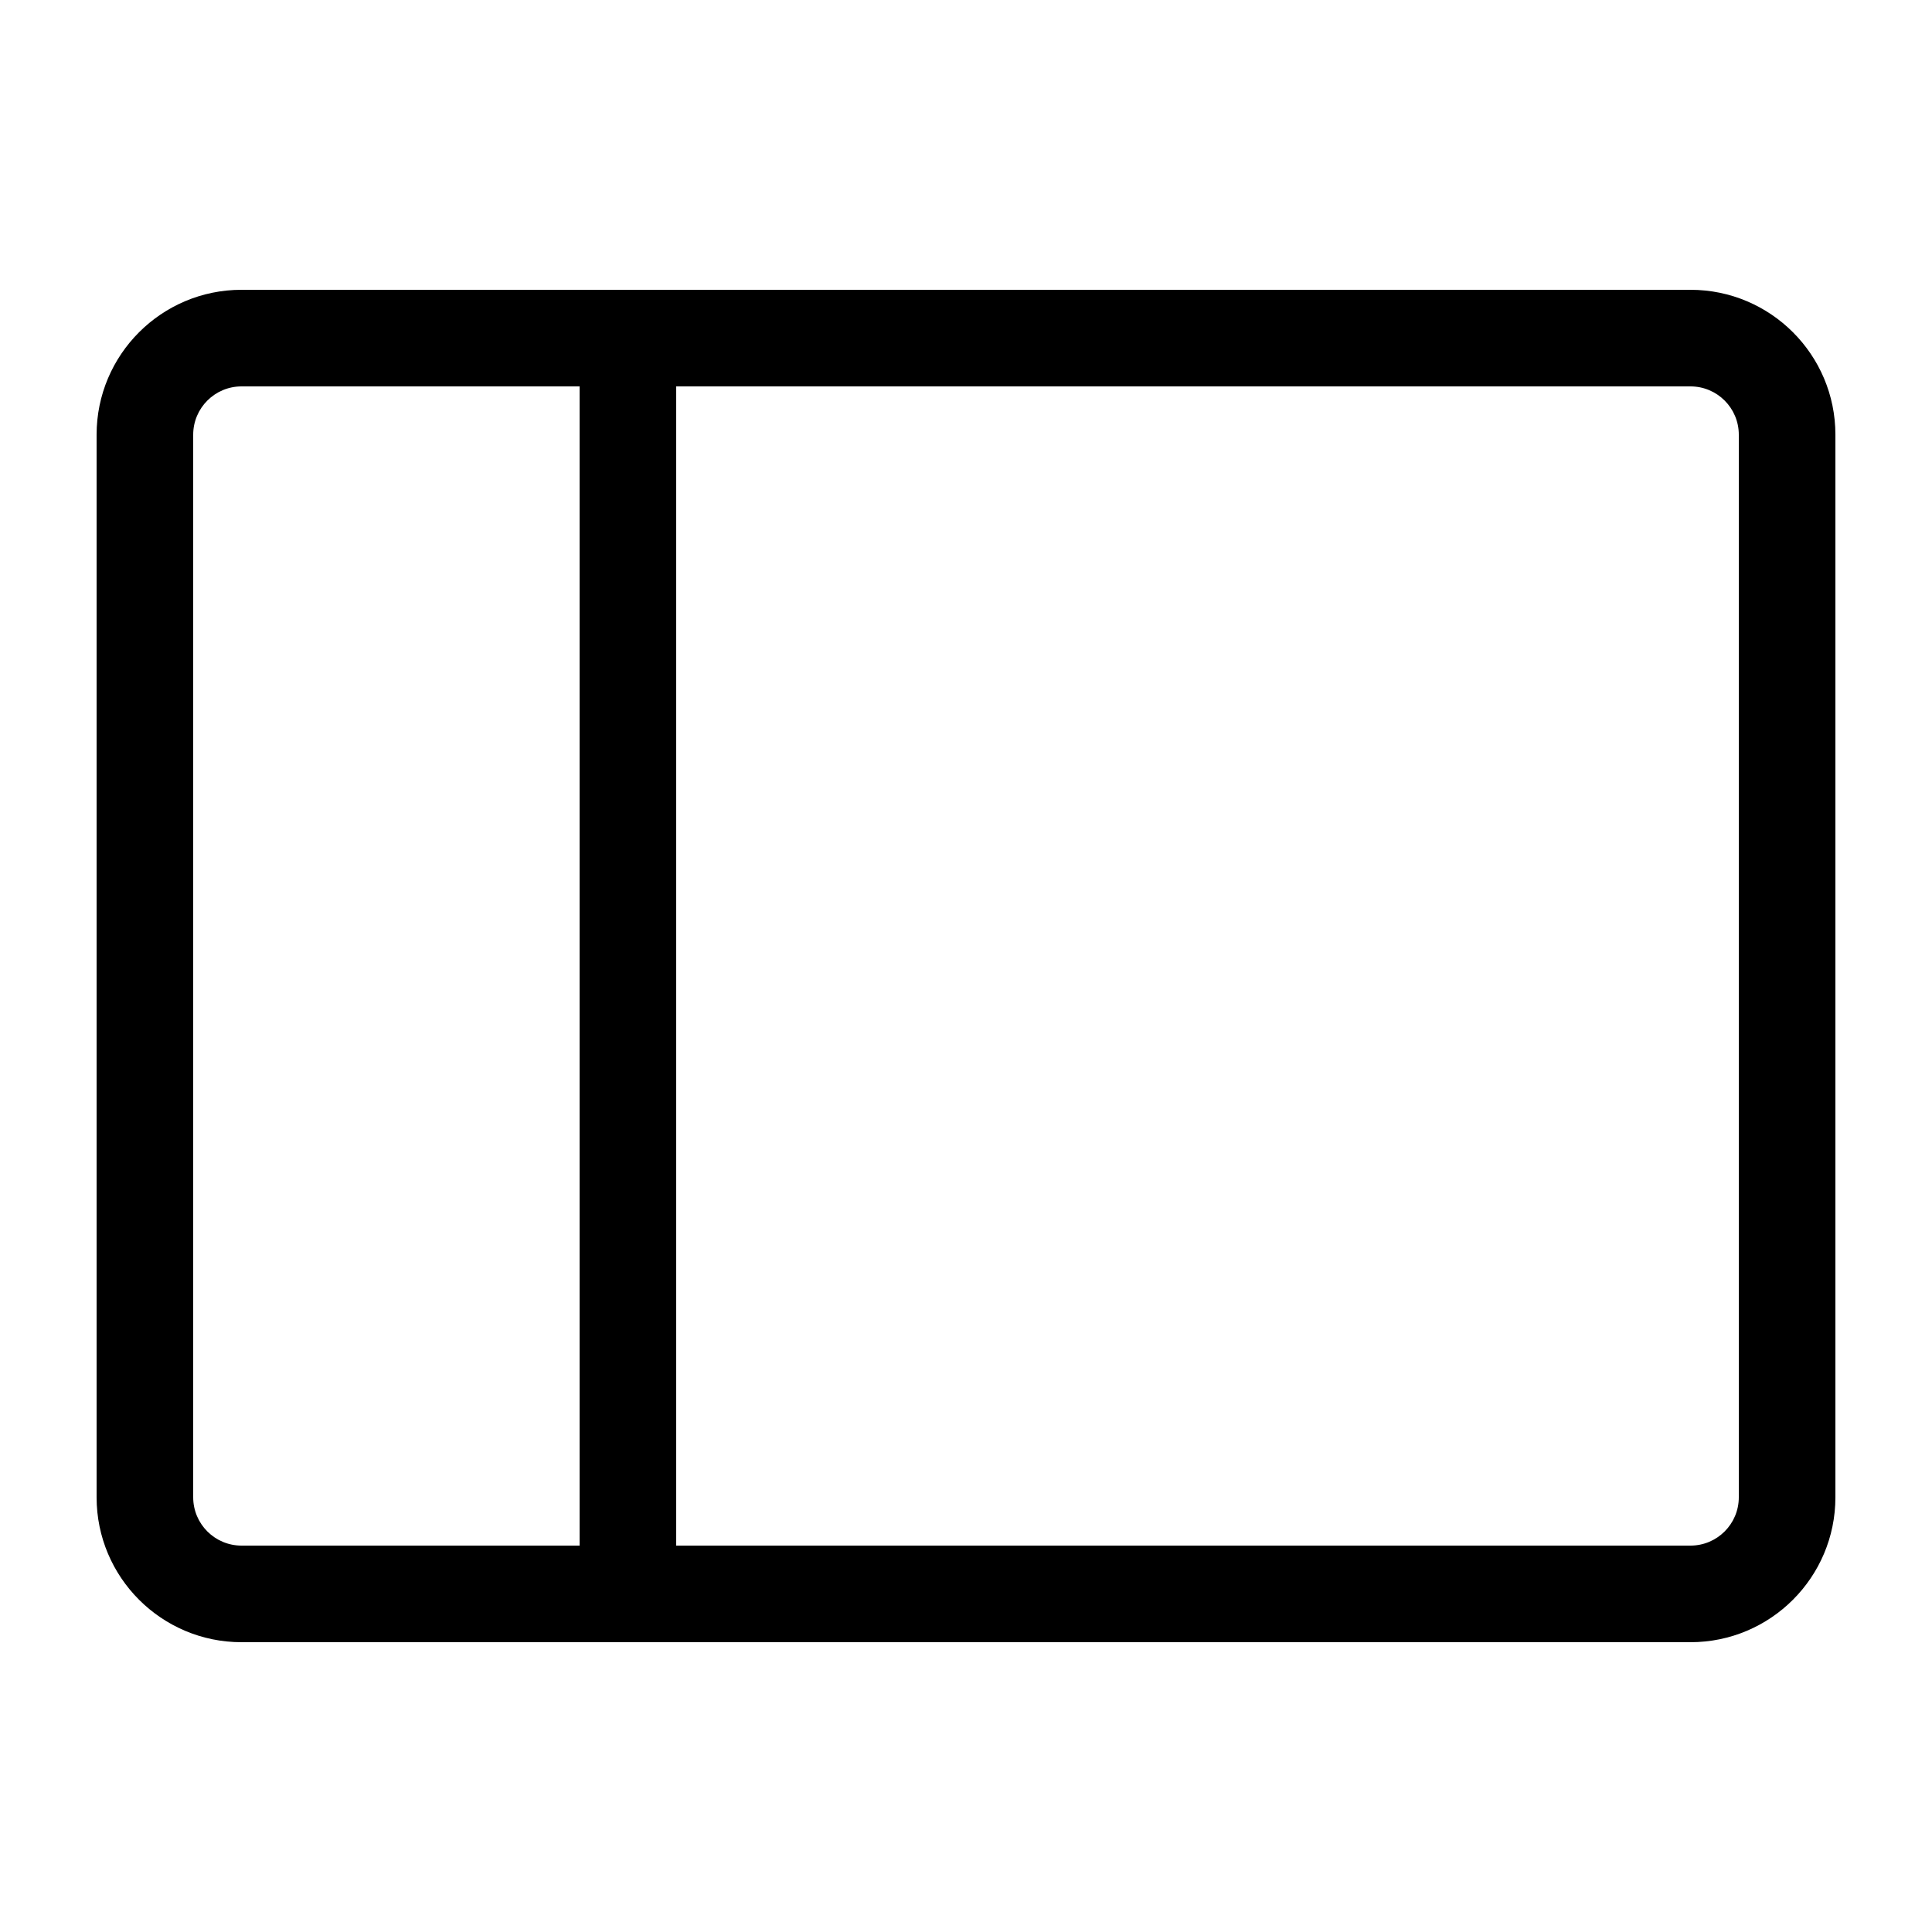
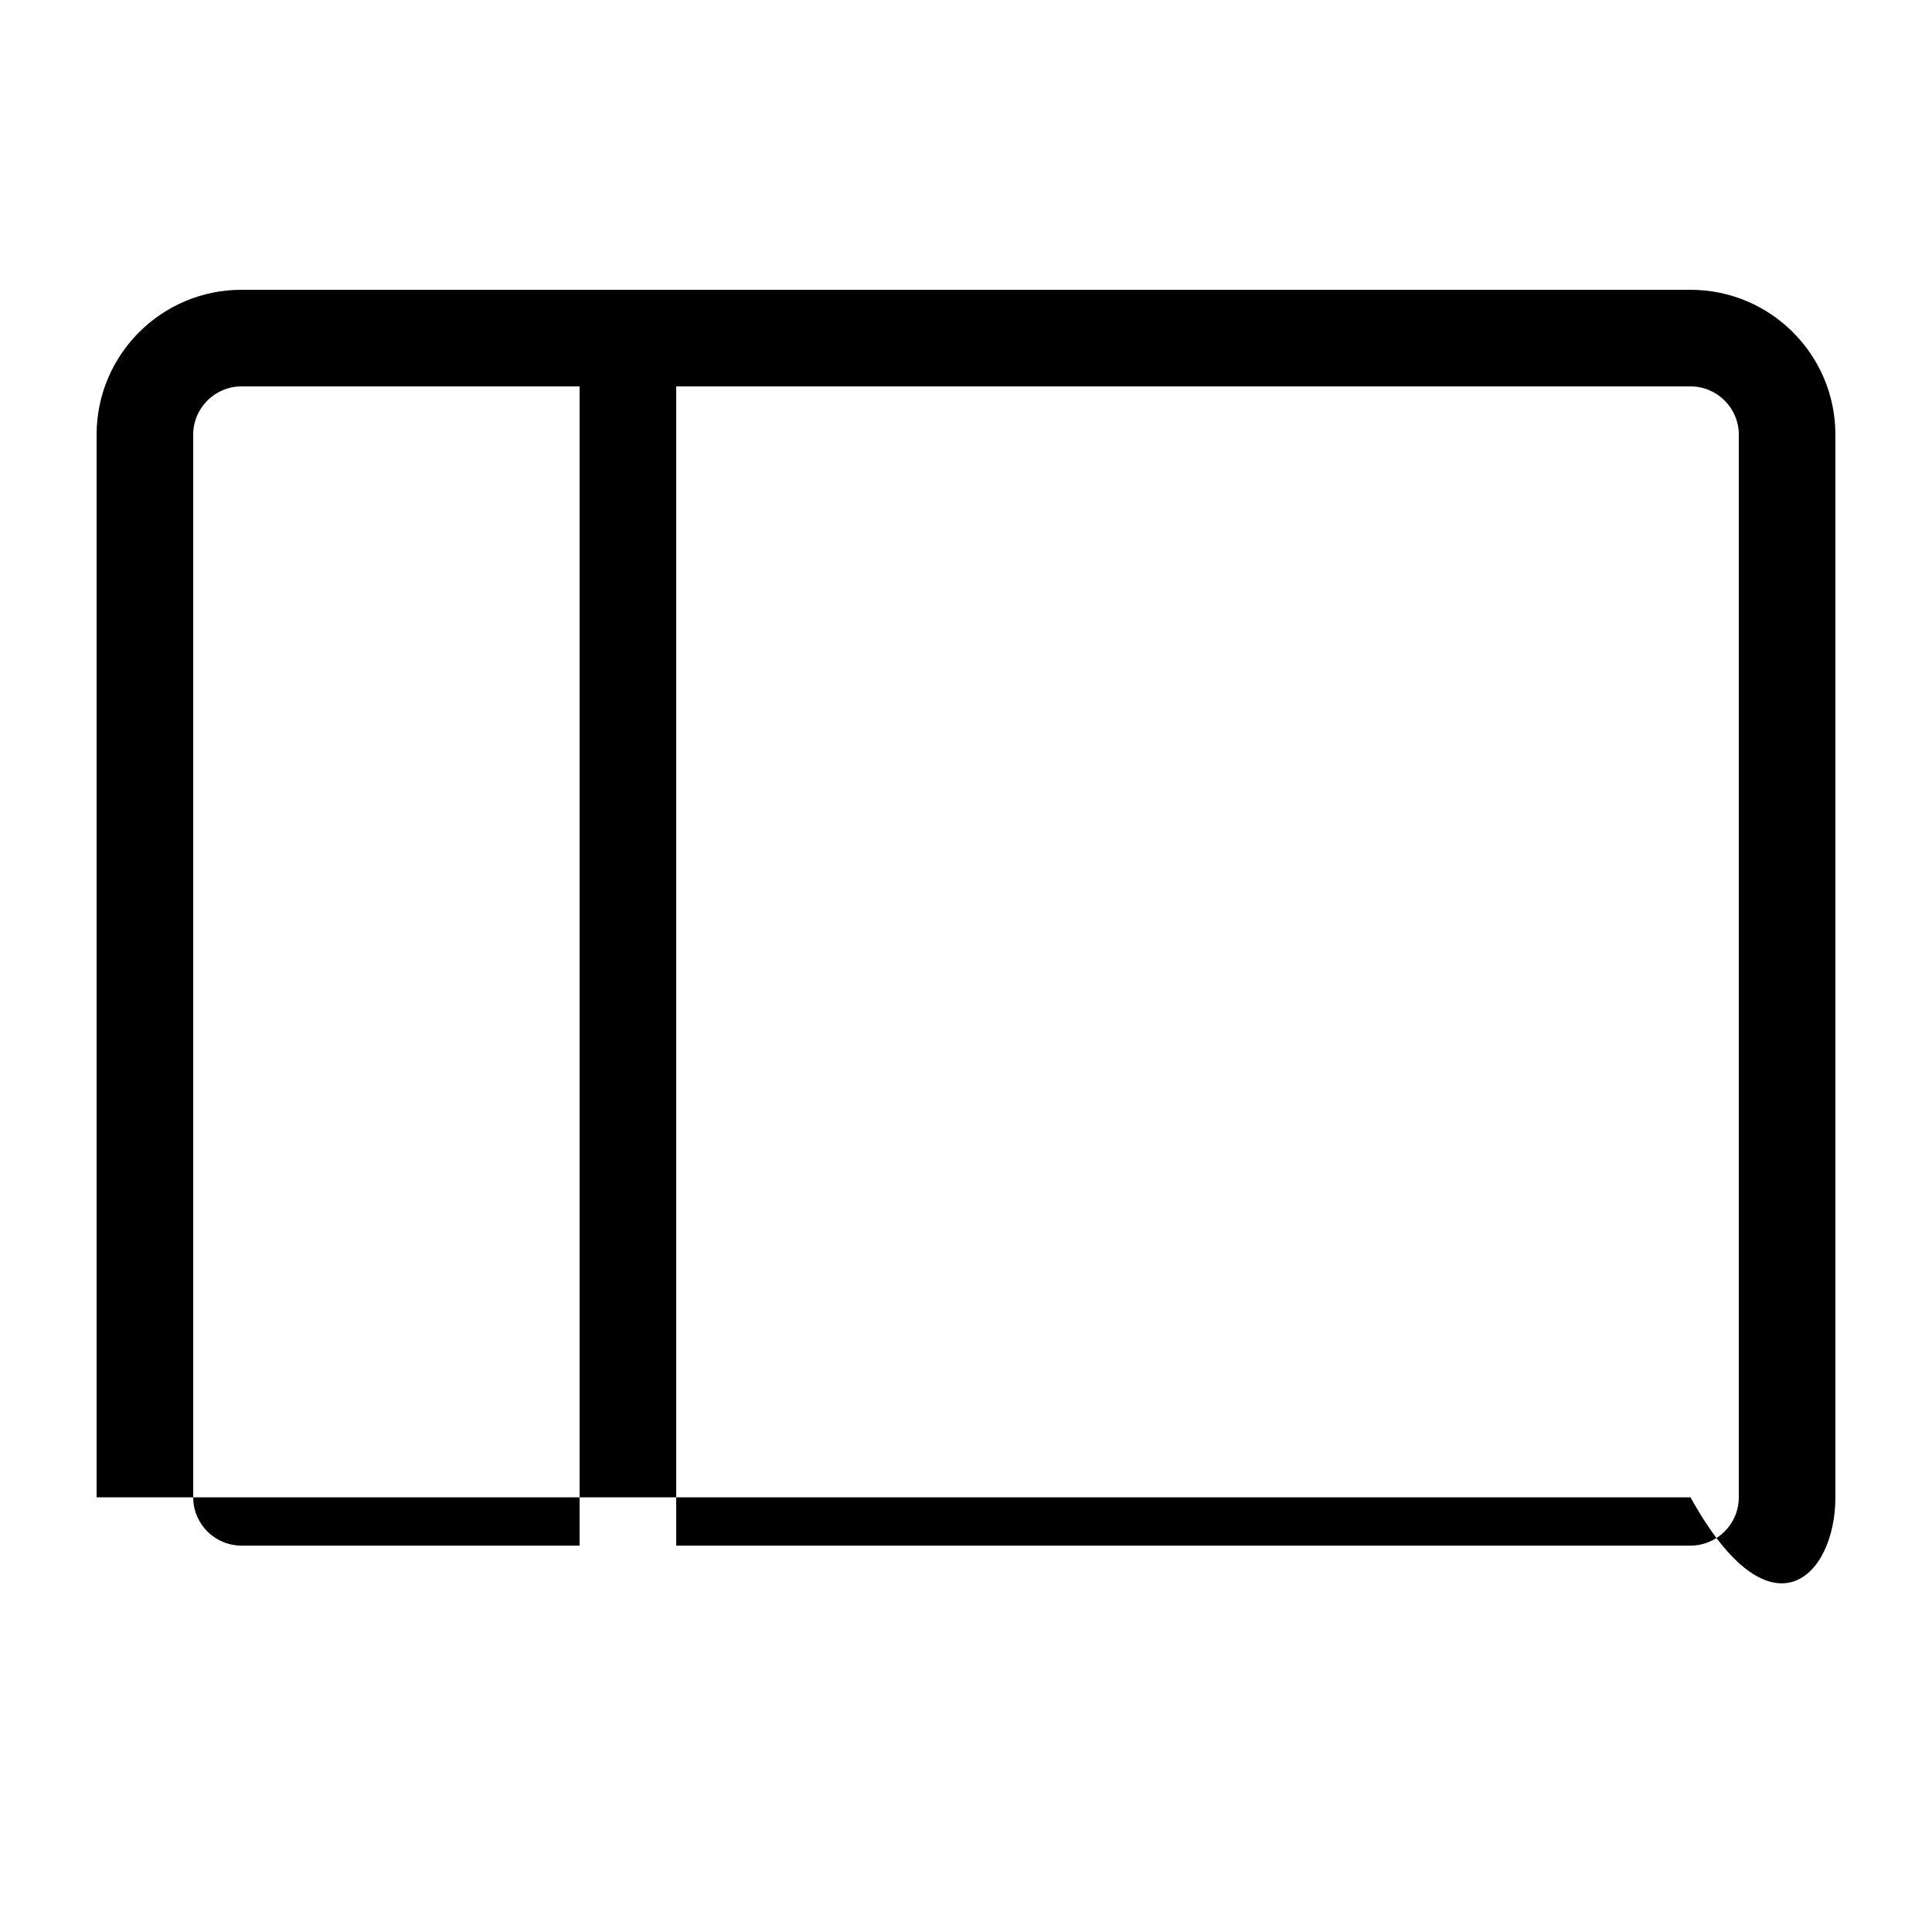
<svg xmlns="http://www.w3.org/2000/svg" width="18" height="18" viewBox="0 0 20 20" fill="currentColor">
-   <path fill-rule="evenodd" clip-rule="evenodd" d="M2.5 3C1.672 3 1 3.672 1 4.5V15.5C1 16.328 1.672 17 2.5 17H17.5C18.328 17 19 16.328 19 15.5V4.5C19 3.672 18.328 3 17.5 3H2.5ZM2 4.5C2 4.224 2.224 4 2.5 4H6V16H2.5C2.224 16 2 15.776 2 15.5V4.5ZM7 16H17.5C17.776 16 18 15.776 18 15.5V4.5C18 4.224 17.776 4 17.5 4H7V16Z" />
+   <path fill-rule="evenodd" clip-rule="evenodd" d="M2.5 3C1.672 3 1 3.672 1 4.5V15.5H17.5C18.328 17 19 16.328 19 15.5V4.5C19 3.672 18.328 3 17.5 3H2.5ZM2 4.5C2 4.224 2.224 4 2.5 4H6V16H2.5C2.224 16 2 15.776 2 15.5V4.5ZM7 16H17.5C17.776 16 18 15.776 18 15.5V4.5C18 4.224 17.776 4 17.5 4H7V16Z" />
</svg>